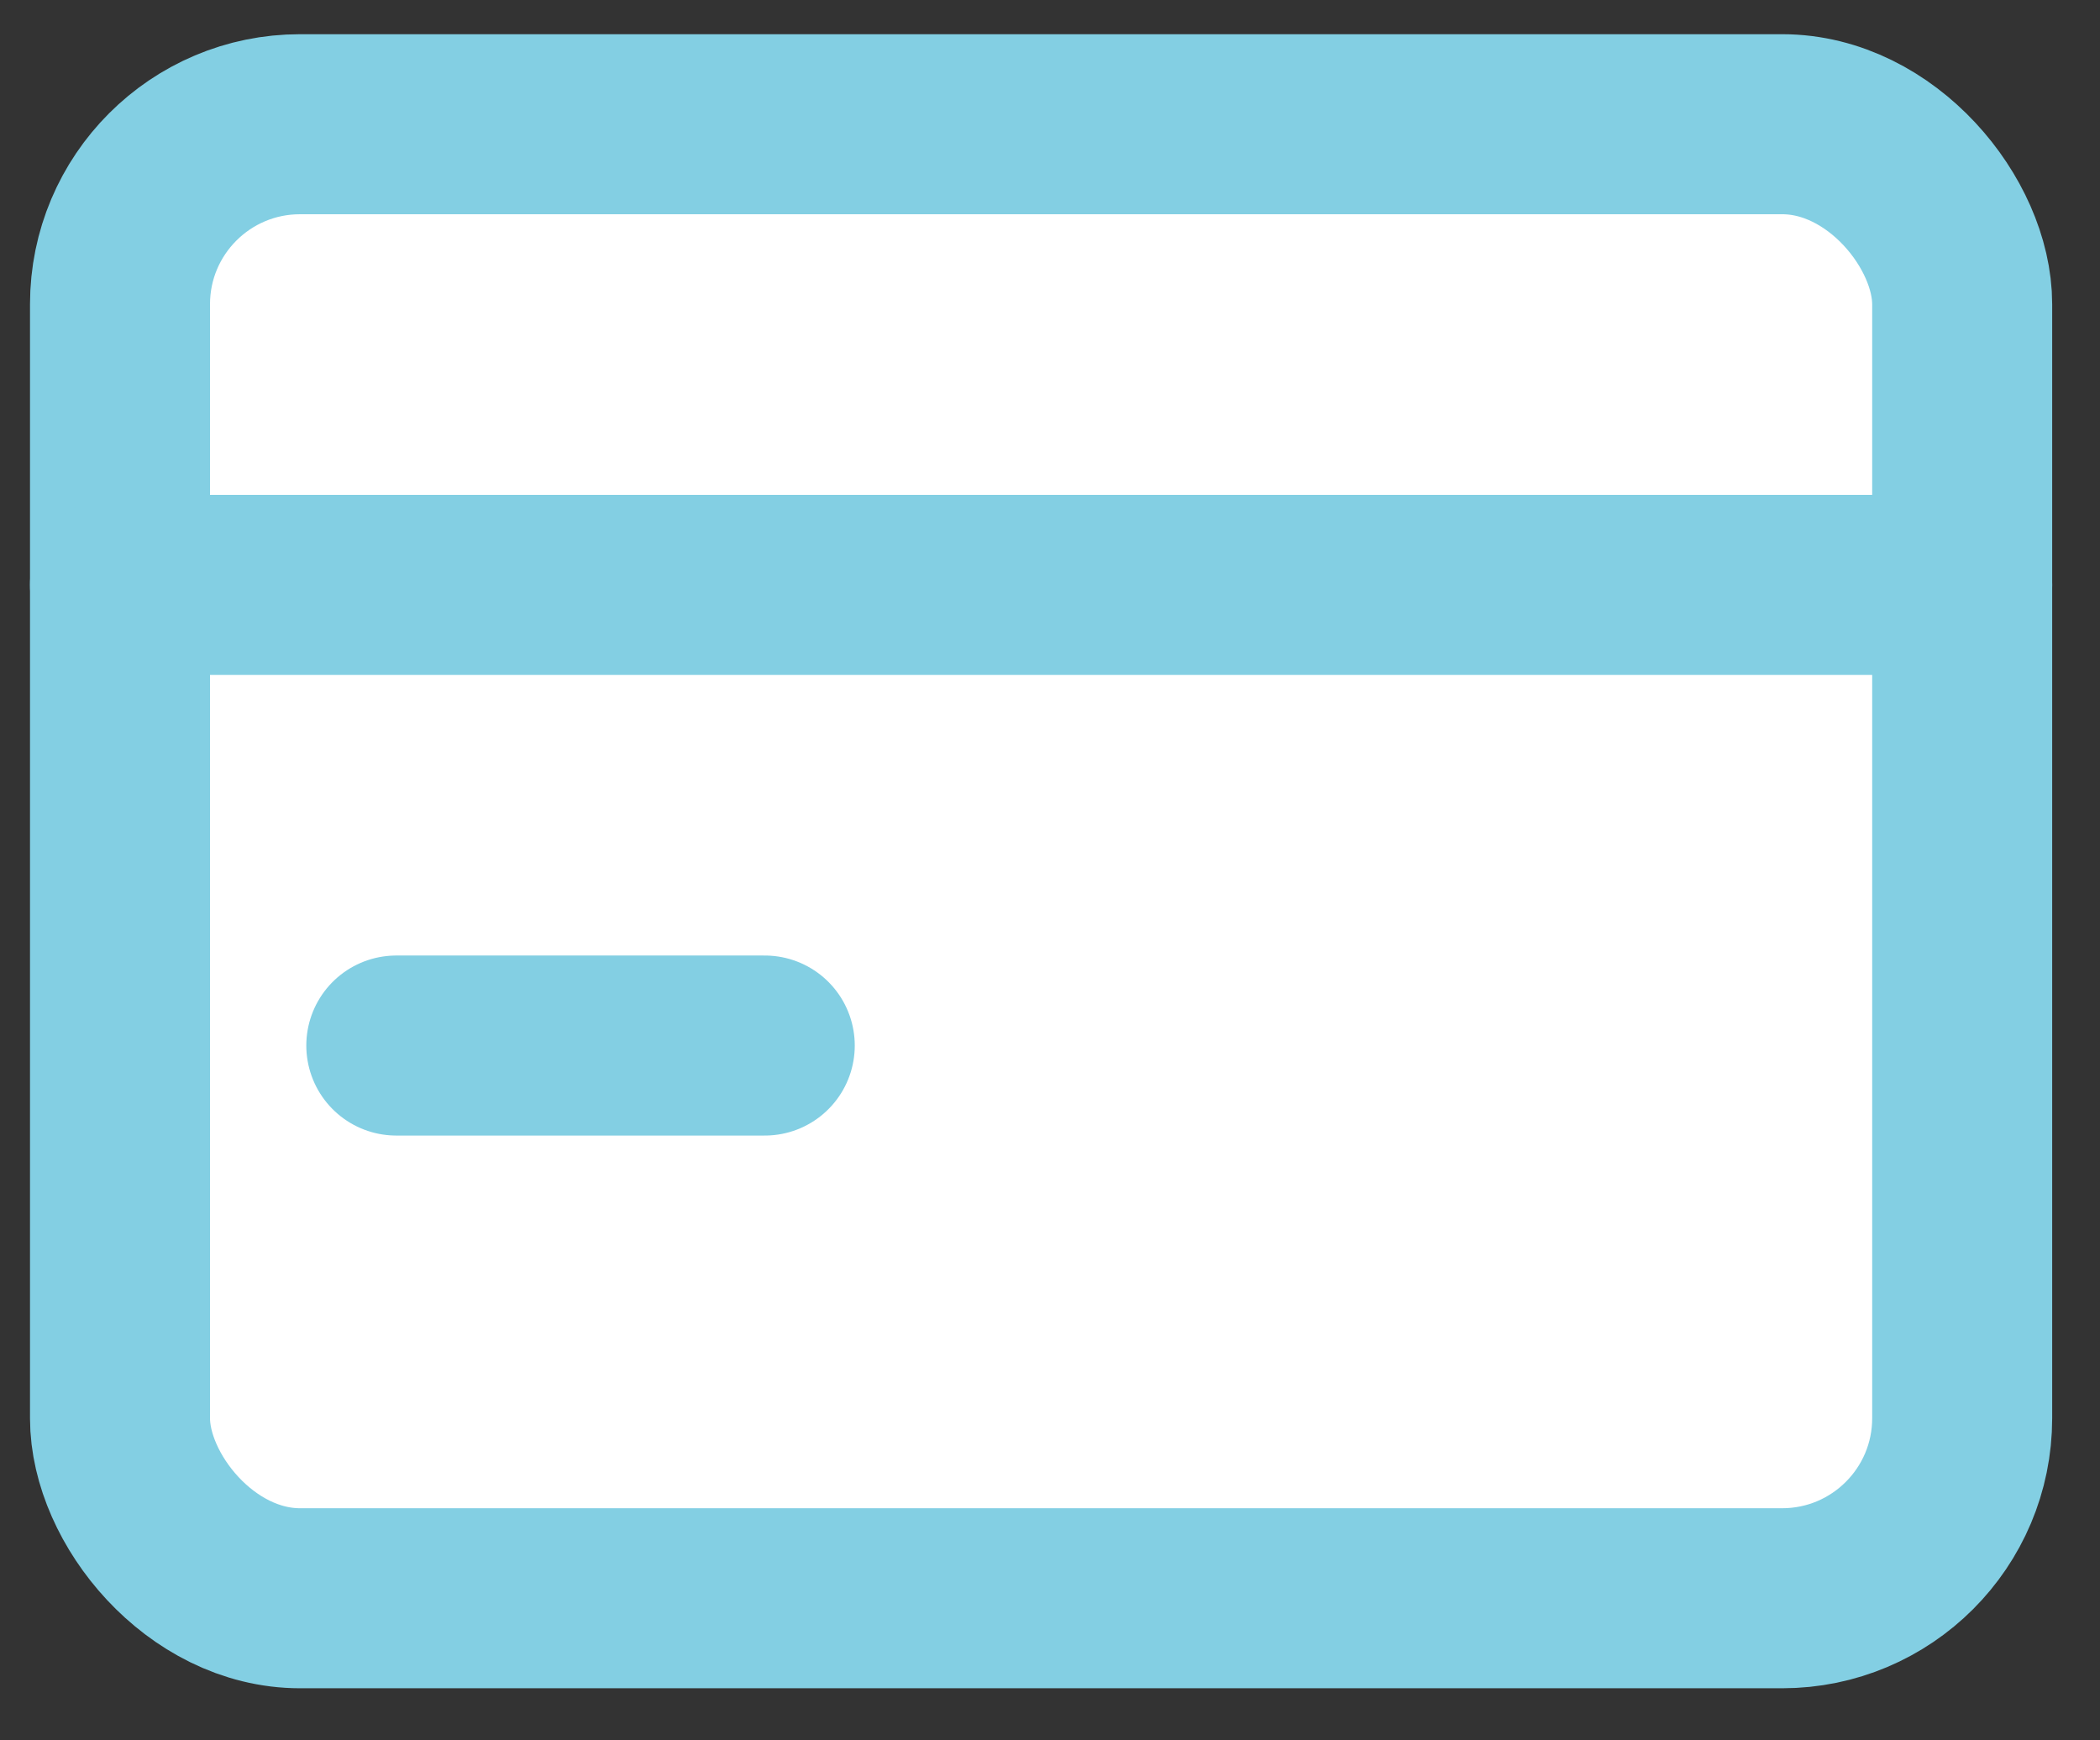
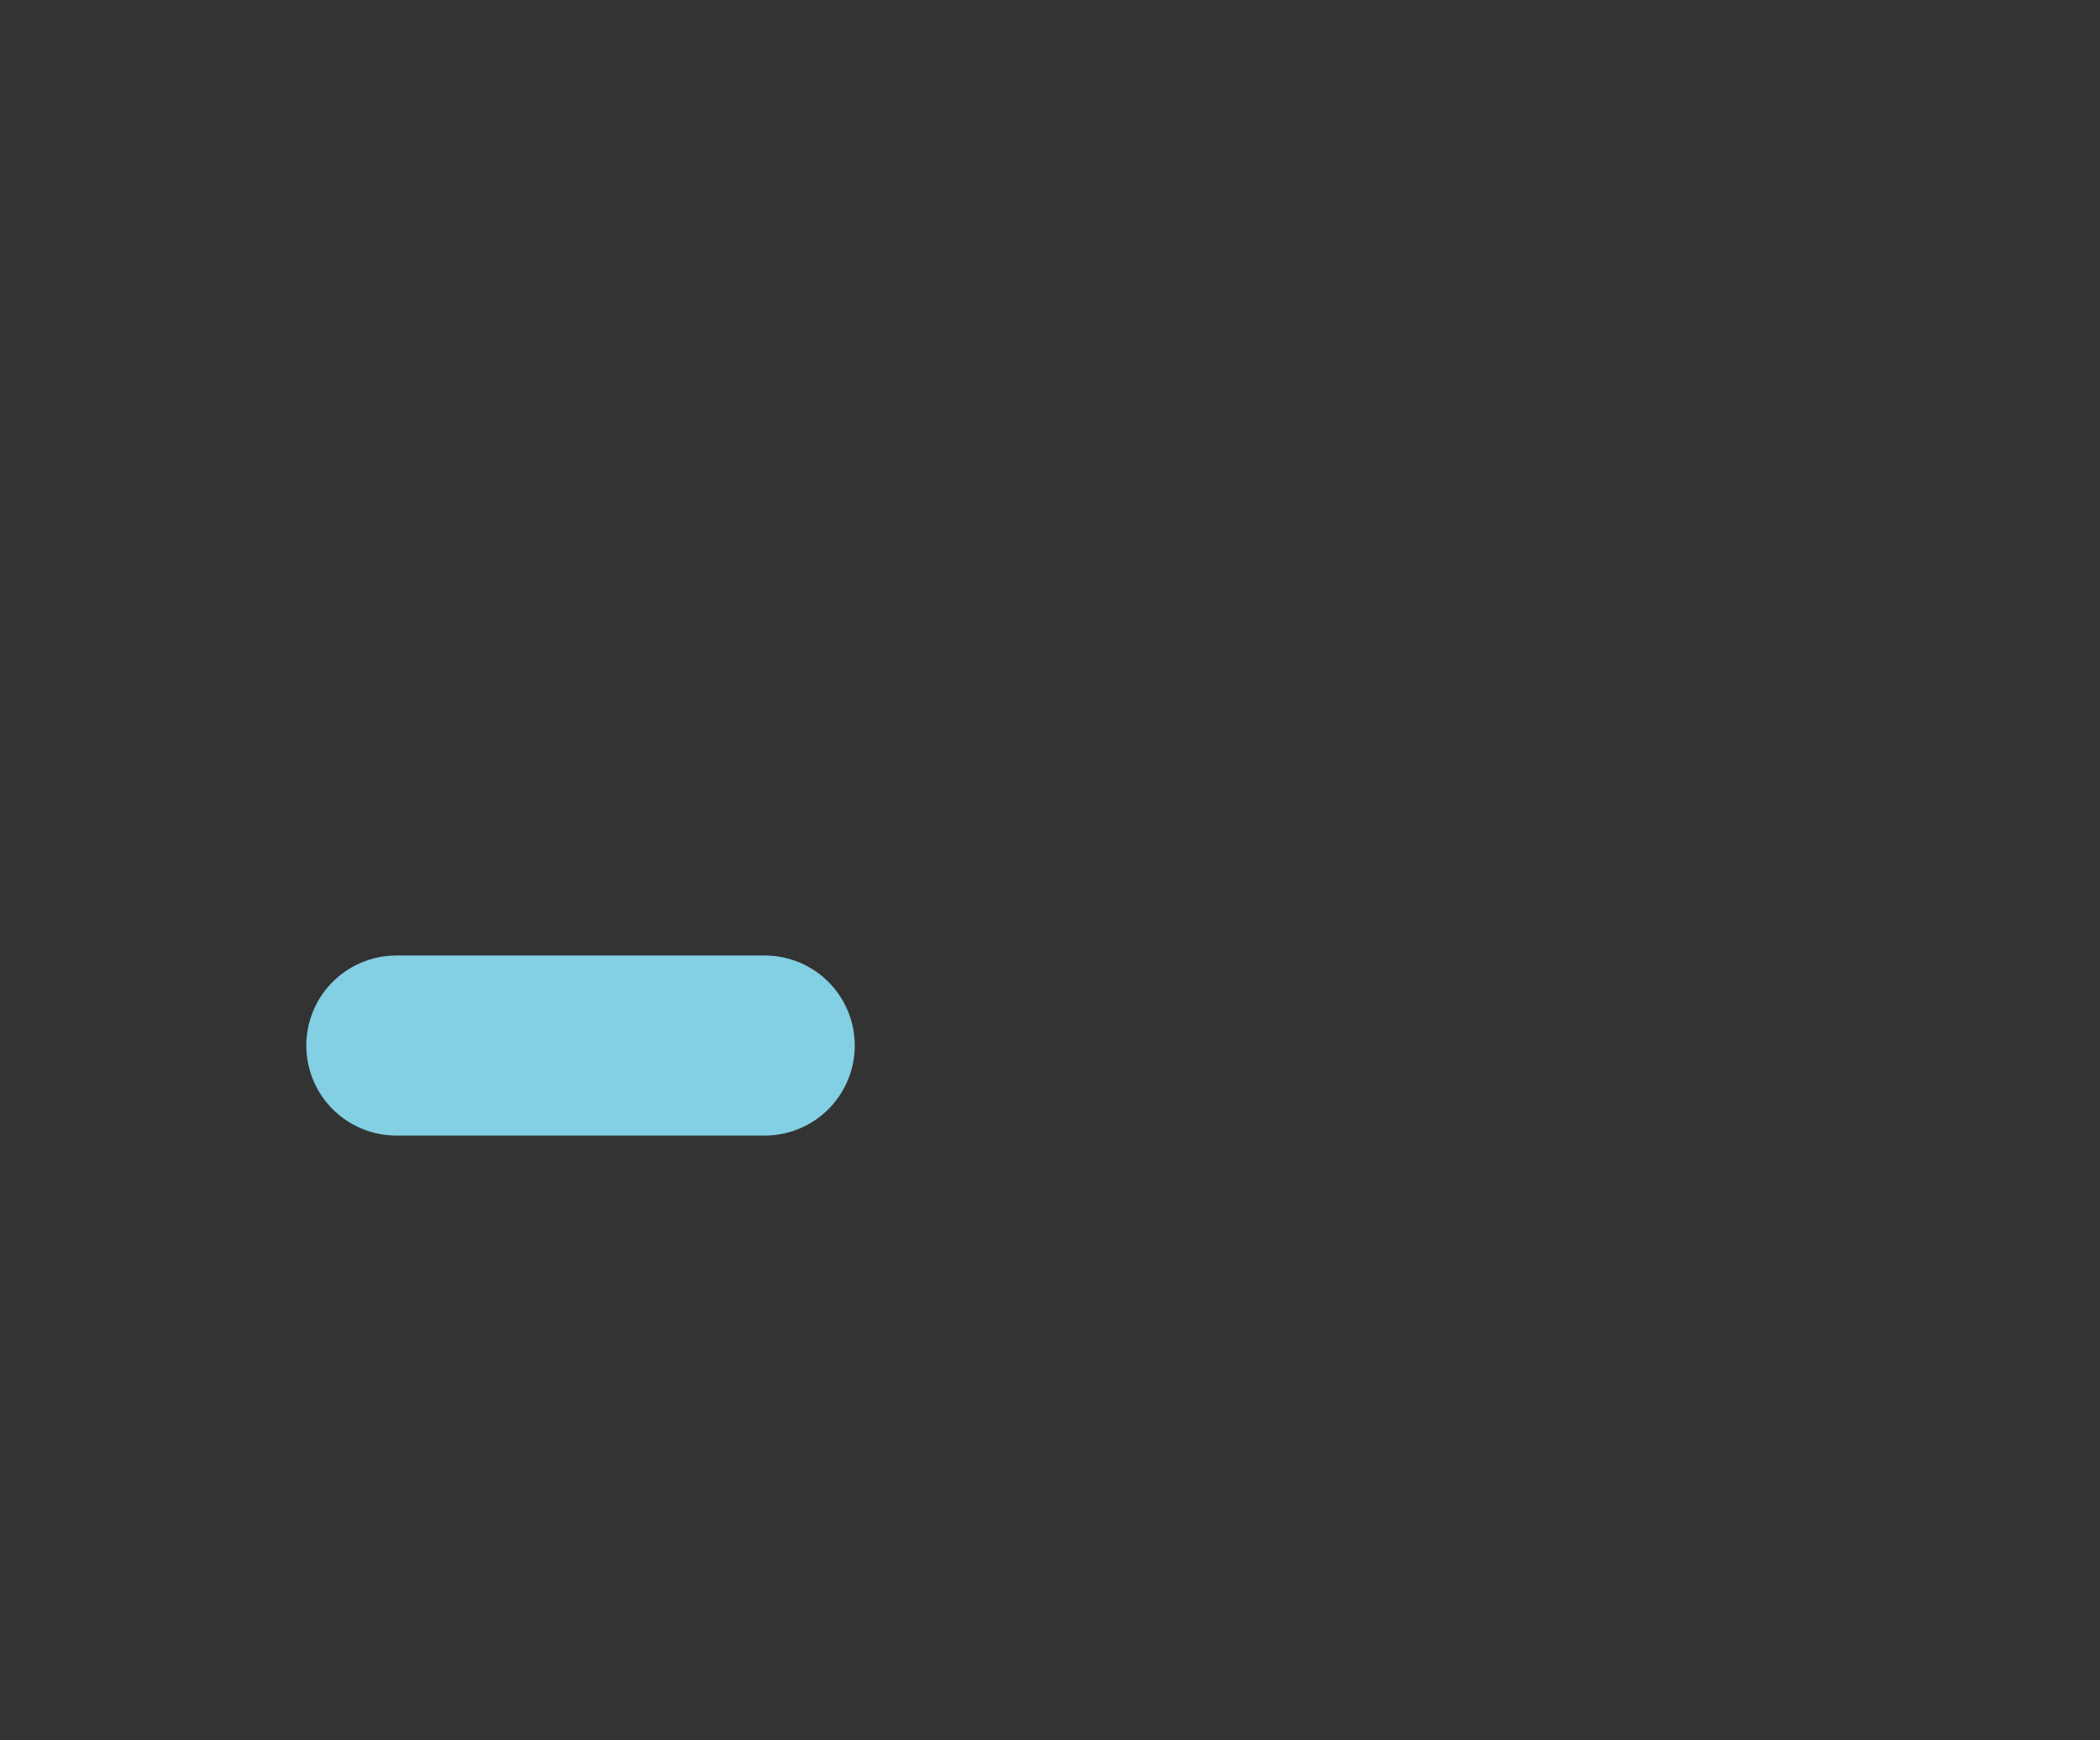
<svg xmlns="http://www.w3.org/2000/svg" width="35" height="29" viewBox="0 0 35 29" fill="none">
  <rect x="0" y="0" width="35" height="29" fill="#333333" stroke="none" />
-   <rect x="2" y="2.07" width="30.703" height="24.562" rx="3" fill="white" stroke="#83CFE3" stroke-width="3" />
-   <path d="M2 9.746H32.703" stroke="#83CFE3" stroke-width="3" stroke-linecap="round" />
  <path d="M6.605 17.422H12.746" stroke="#83CFE3" stroke-width="3" stroke-linecap="round" />
</svg>